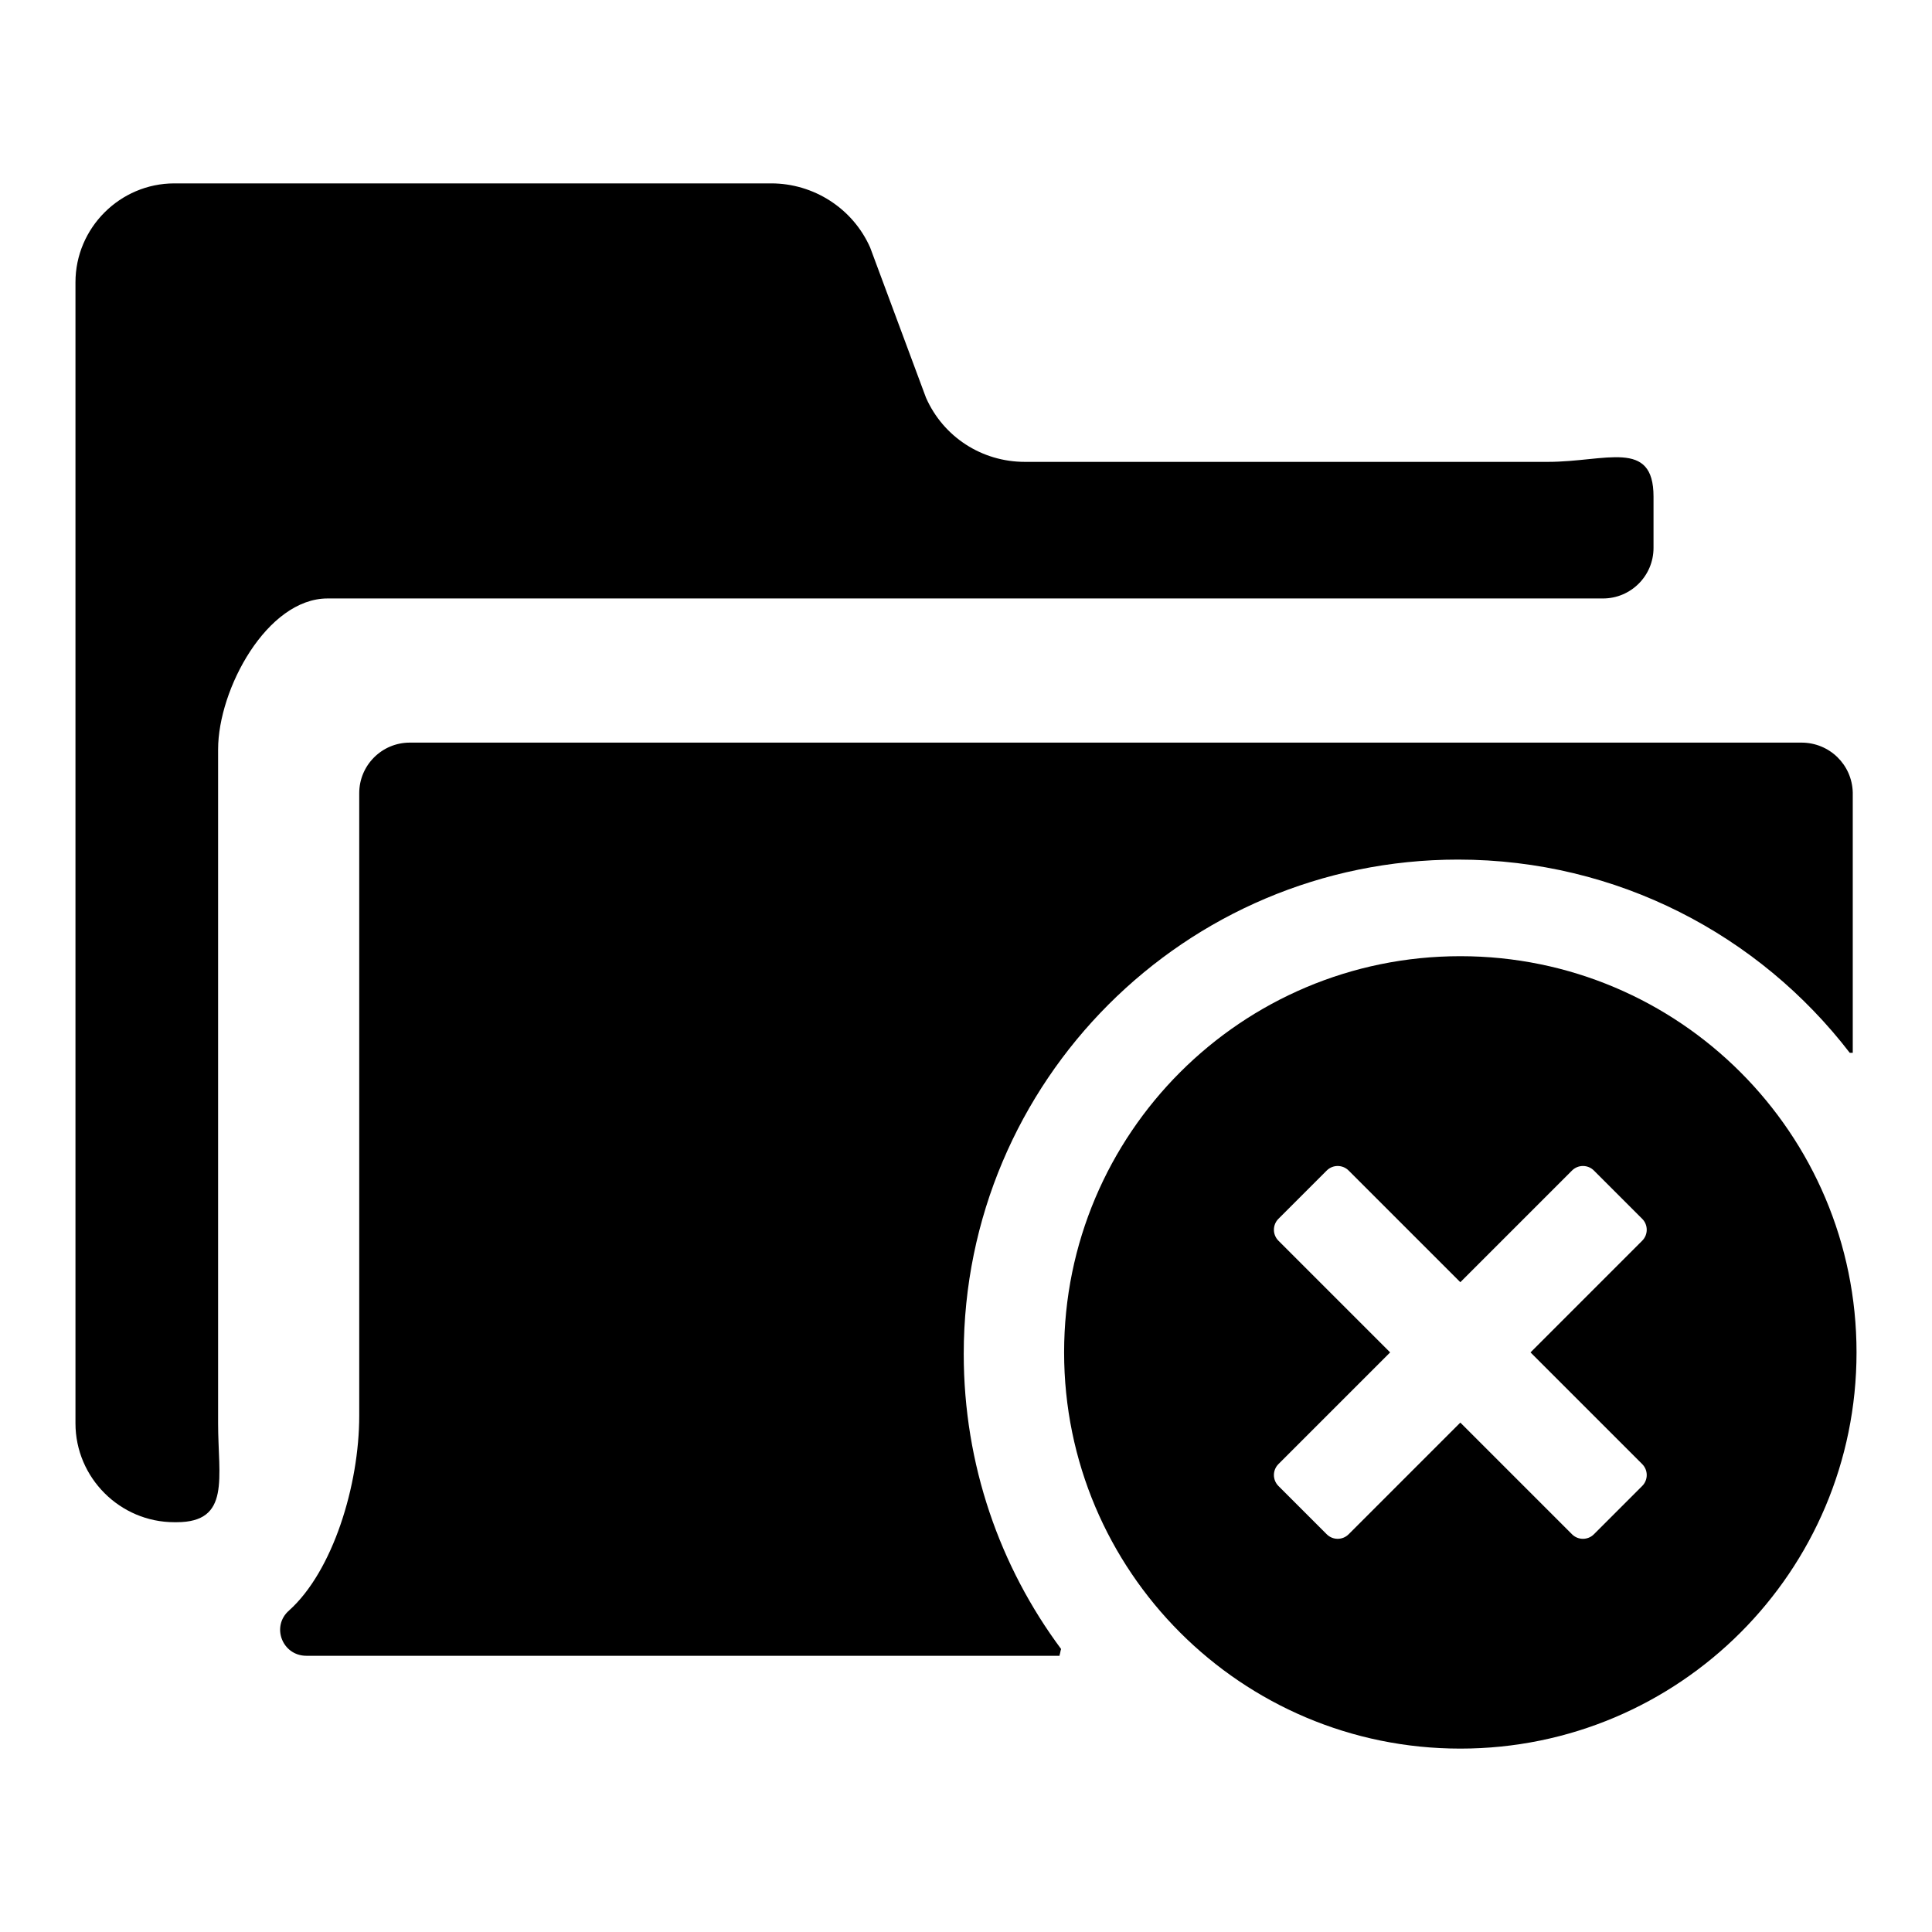
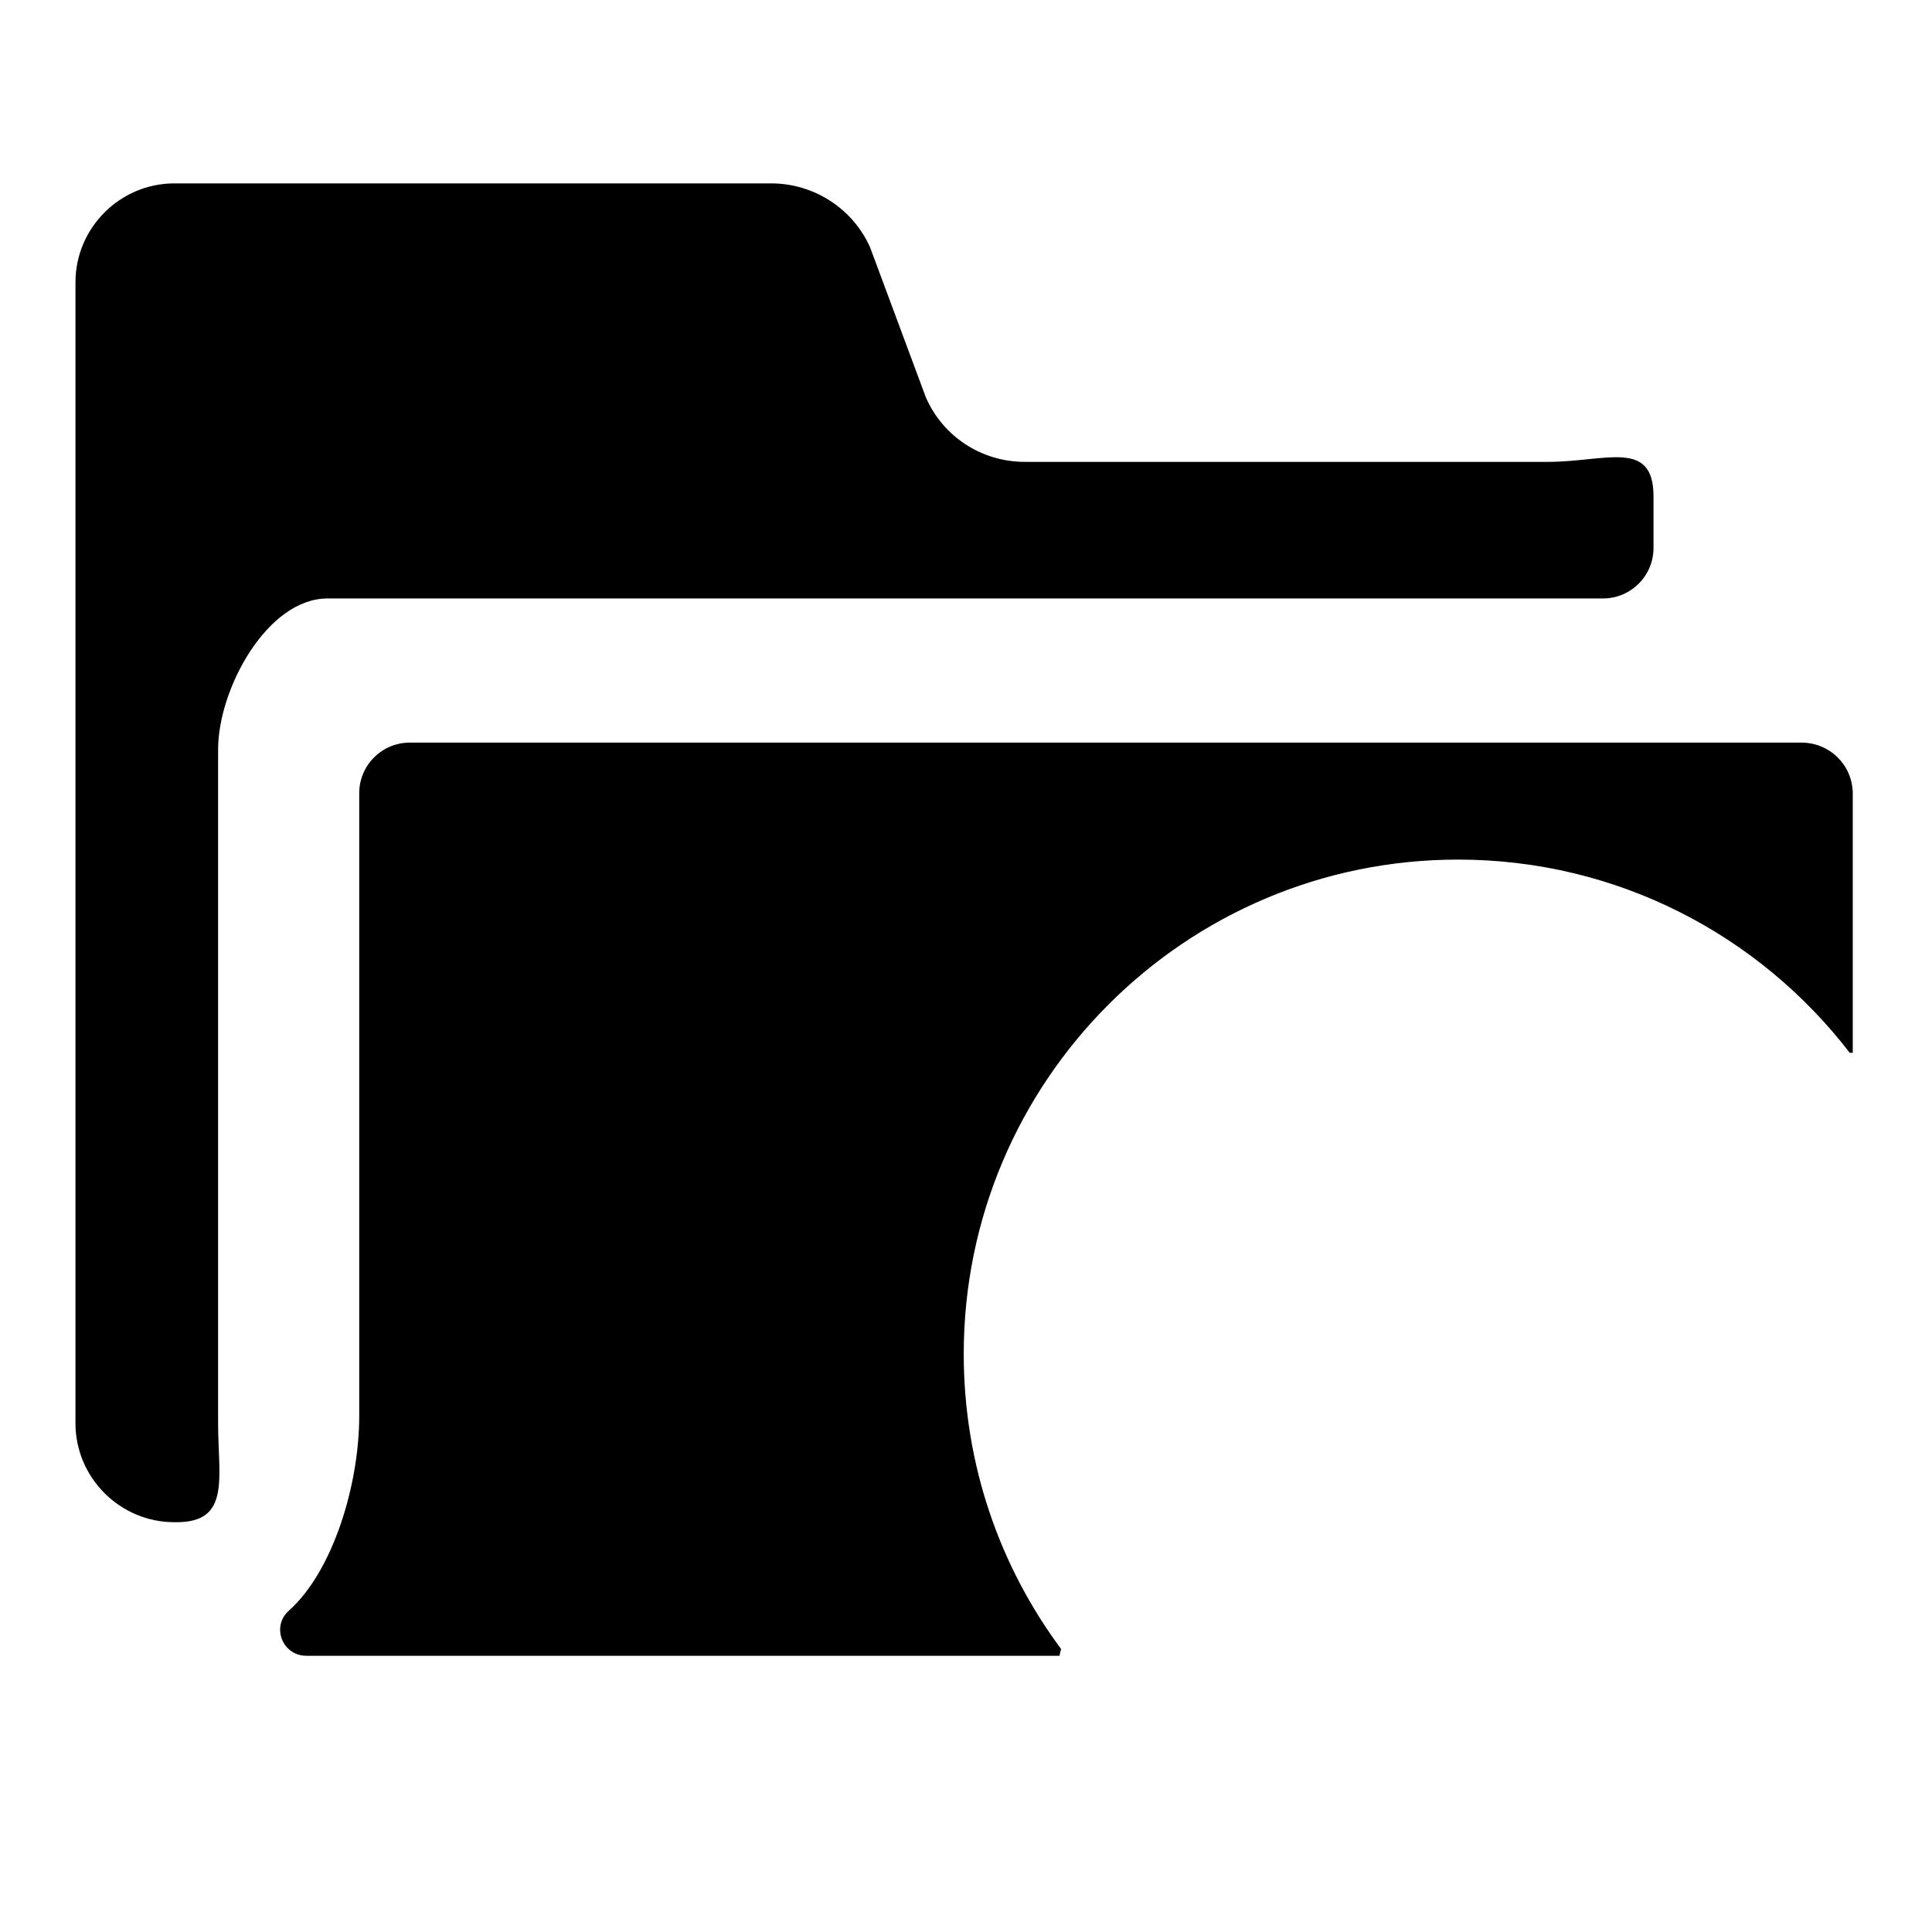
<svg xmlns="http://www.w3.org/2000/svg" version="1.1" x="0px" y="0px" viewBox="0 0 256 256" enable-background="new 0 0 256 256" xml:space="preserve">
  <g>
    <g>
      <path fill="#000000" d="M115.3,32.8c-2.3-5.2-7.5-8.5-13.1-8.5H23.1c-7.2,0-13.1,5.9-13.1,13.1v151.2c0,7.2,5.9,13.1,13.1,13.1h0.3c7.2,0,5.5-5.9,5.5-13.1V99.3c0-8,6.5-20,14.5-20h169c3.7,0,6.7-3,6.7-6.7v-6.8c0-7.7-6.3-4.6-14-4.6h-69.3c-5.7,0-10.8-3.3-13.1-8.5L115.3,32.8L115.3,32.8z" />
-       <path fill="#000000" d="M193.5,126.7c-29,0-52.5,23.5-52.5,52.5c0,29,23.5,52.5,52.5,52.5s52.5-23.5,52.5-52.5C246,150.2,222.5,126.7,193.5,126.7z M217.6,194c0.8,0.8,0.8,2.1,0,2.9l-6.4,6.4c-0.8,0.8-2.1,0.8-2.9,0l-14.8-14.8l-14.8,14.8c-0.8,0.8-2.1,0.8-2.9,0l-6.4-6.4c-0.8-0.8-0.8-2.1,0-2.9l14.8-14.8l-14.8-14.8c-0.8-0.8-0.8-2.1,0-2.9l6.4-6.4c0.8-0.8,2.1-0.8,2.9,0l14.8,14.8l14.8-14.8c0.8-0.8,2.1-0.8,2.9,0l6.4,6.4c0.8,0.8,0.8,2.1,0,2.9l-14.8,14.8L217.6,194L217.6,194z" />
      <path fill="#000000" d="M238.7,98.4H54.3c-3.7,0-6.7,3-6.7,6.7v82.5c0,9.2-3.5,20.6-9.3,25.8c-2.4,2.1-0.9,6,2.3,6h99.8c0,0,0,0,0-0.1c0.1-0.3,0.1-0.5,0.2-0.8c-8.1-10.9-12.9-24.4-12.9-39.1c0-36.1,29.3-65.5,65.5-65.5c21.1,0,39.9,10,51.9,25.6c0.1,0,0.2,0,0.4,0V105C245.4,101.3,242.4,98.4,238.7,98.4z" />
    </g>
  </g>
</svg>